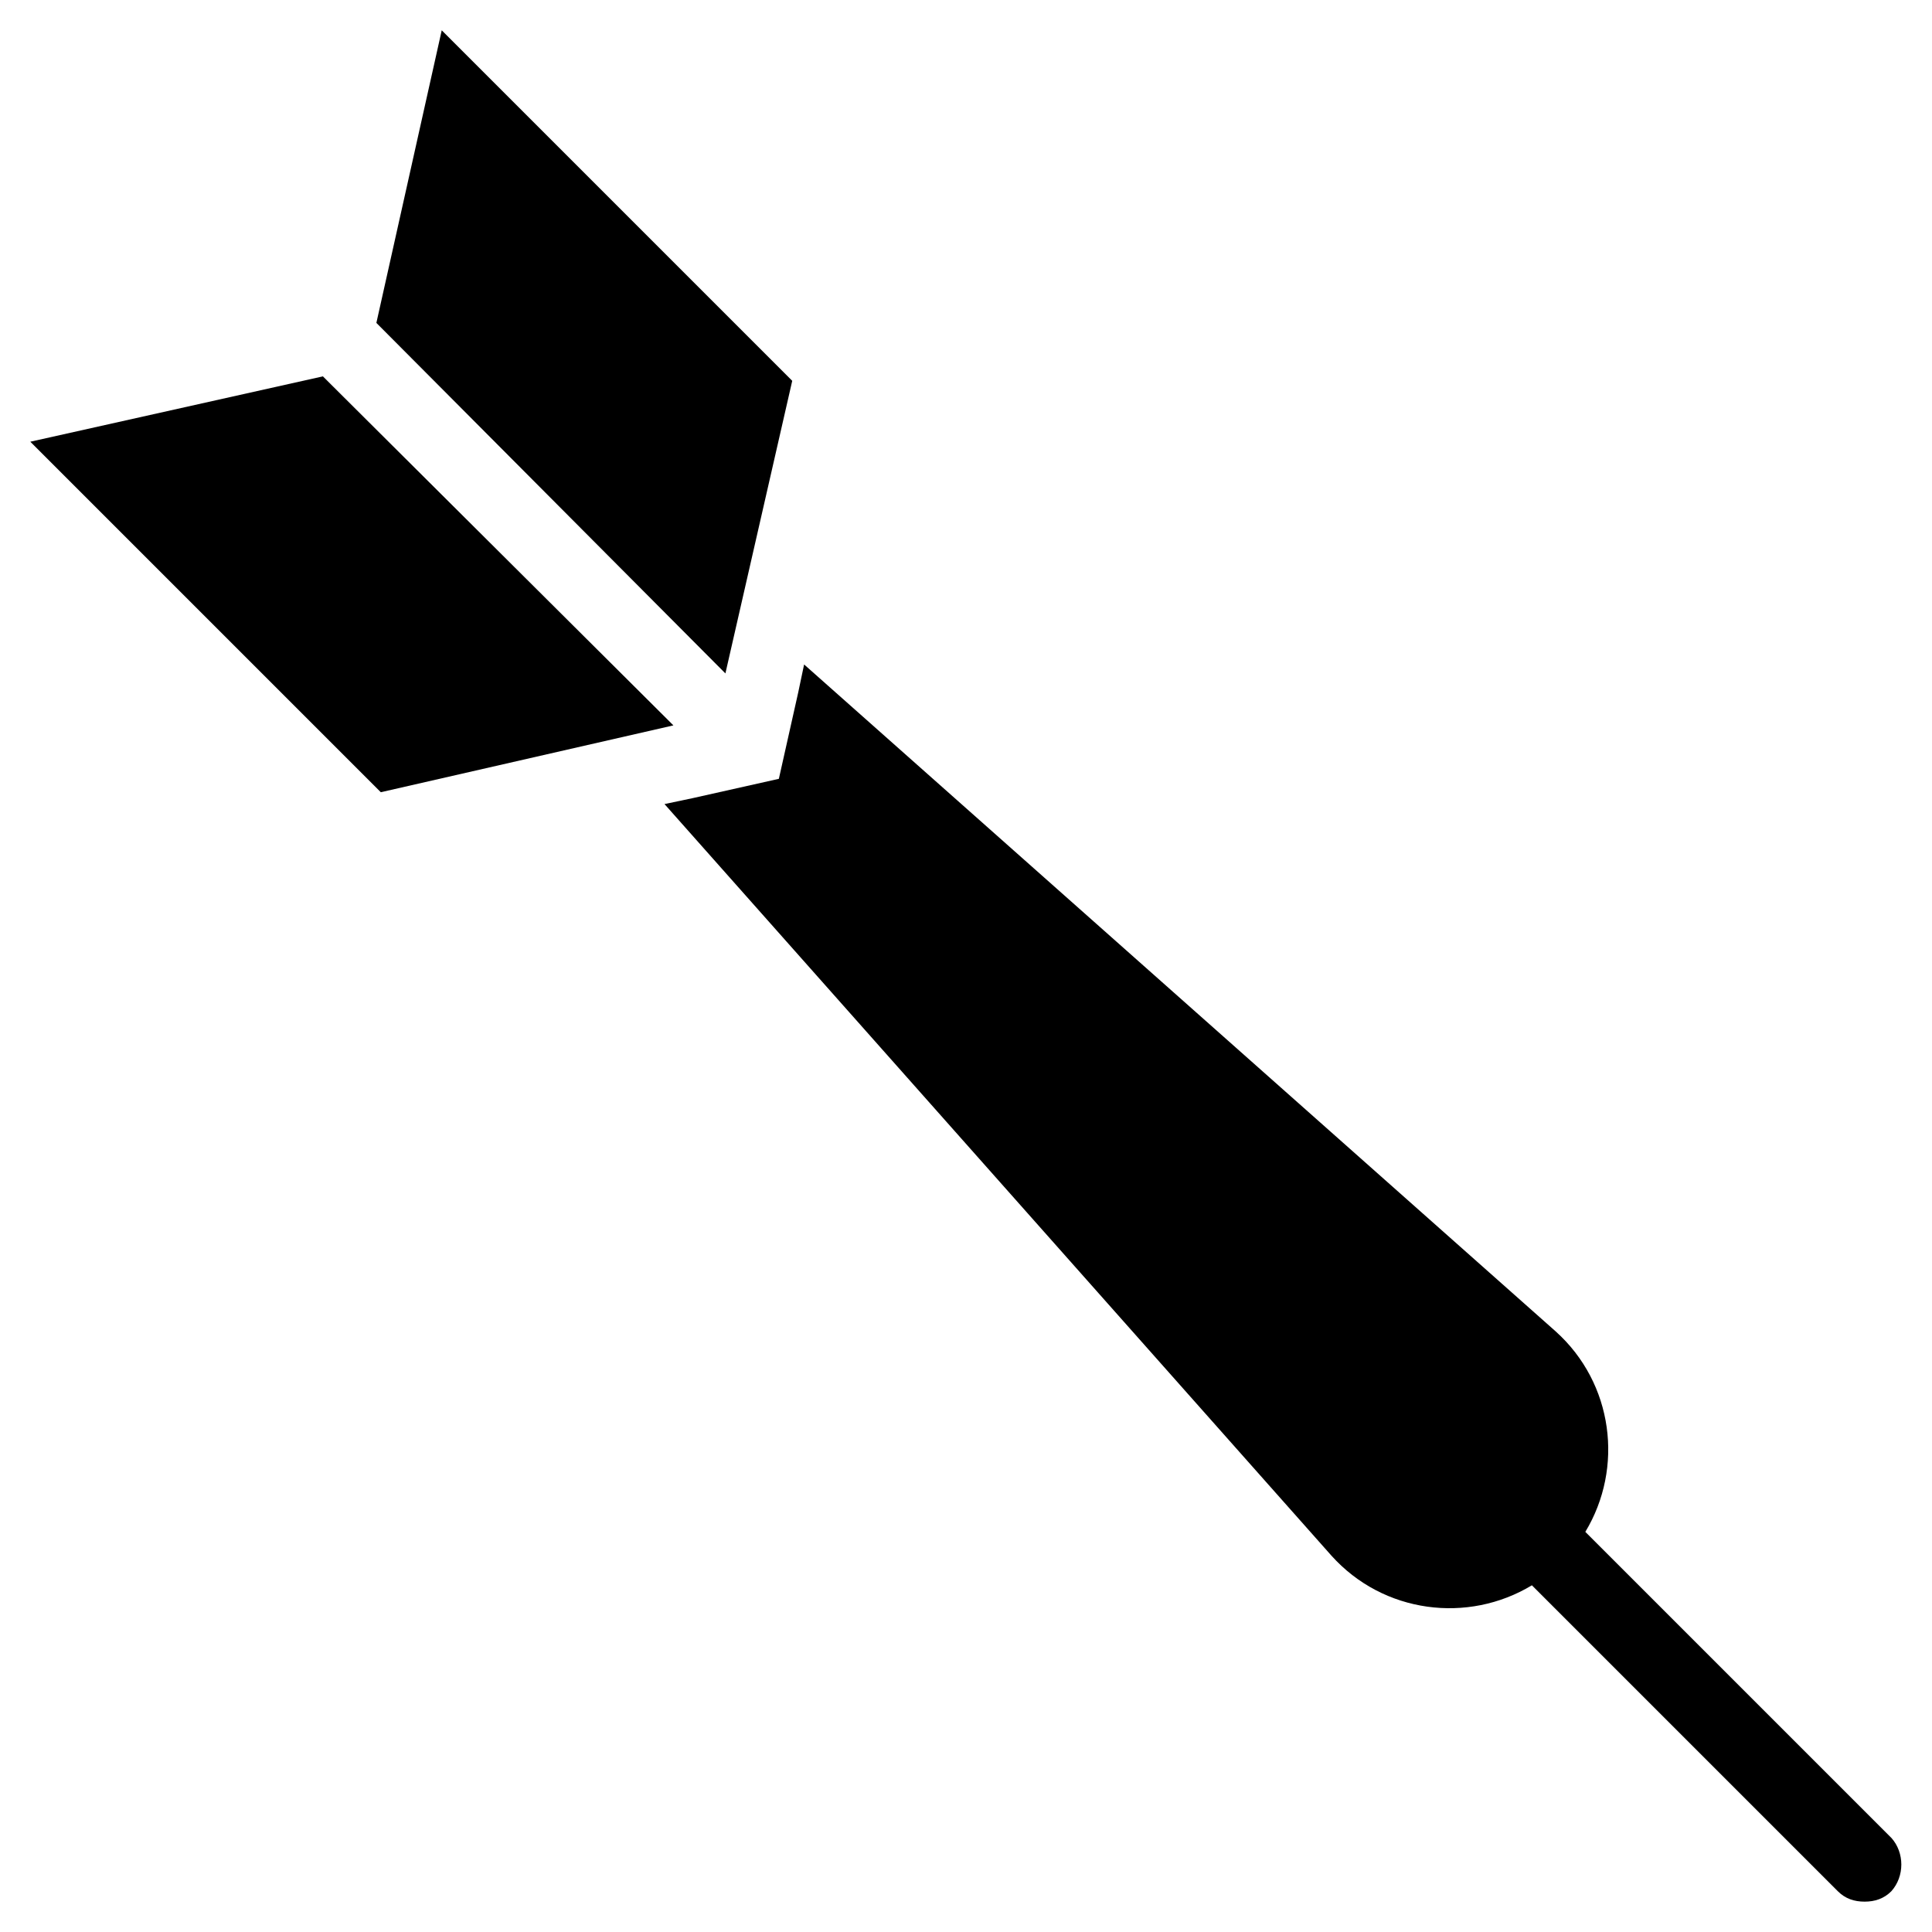
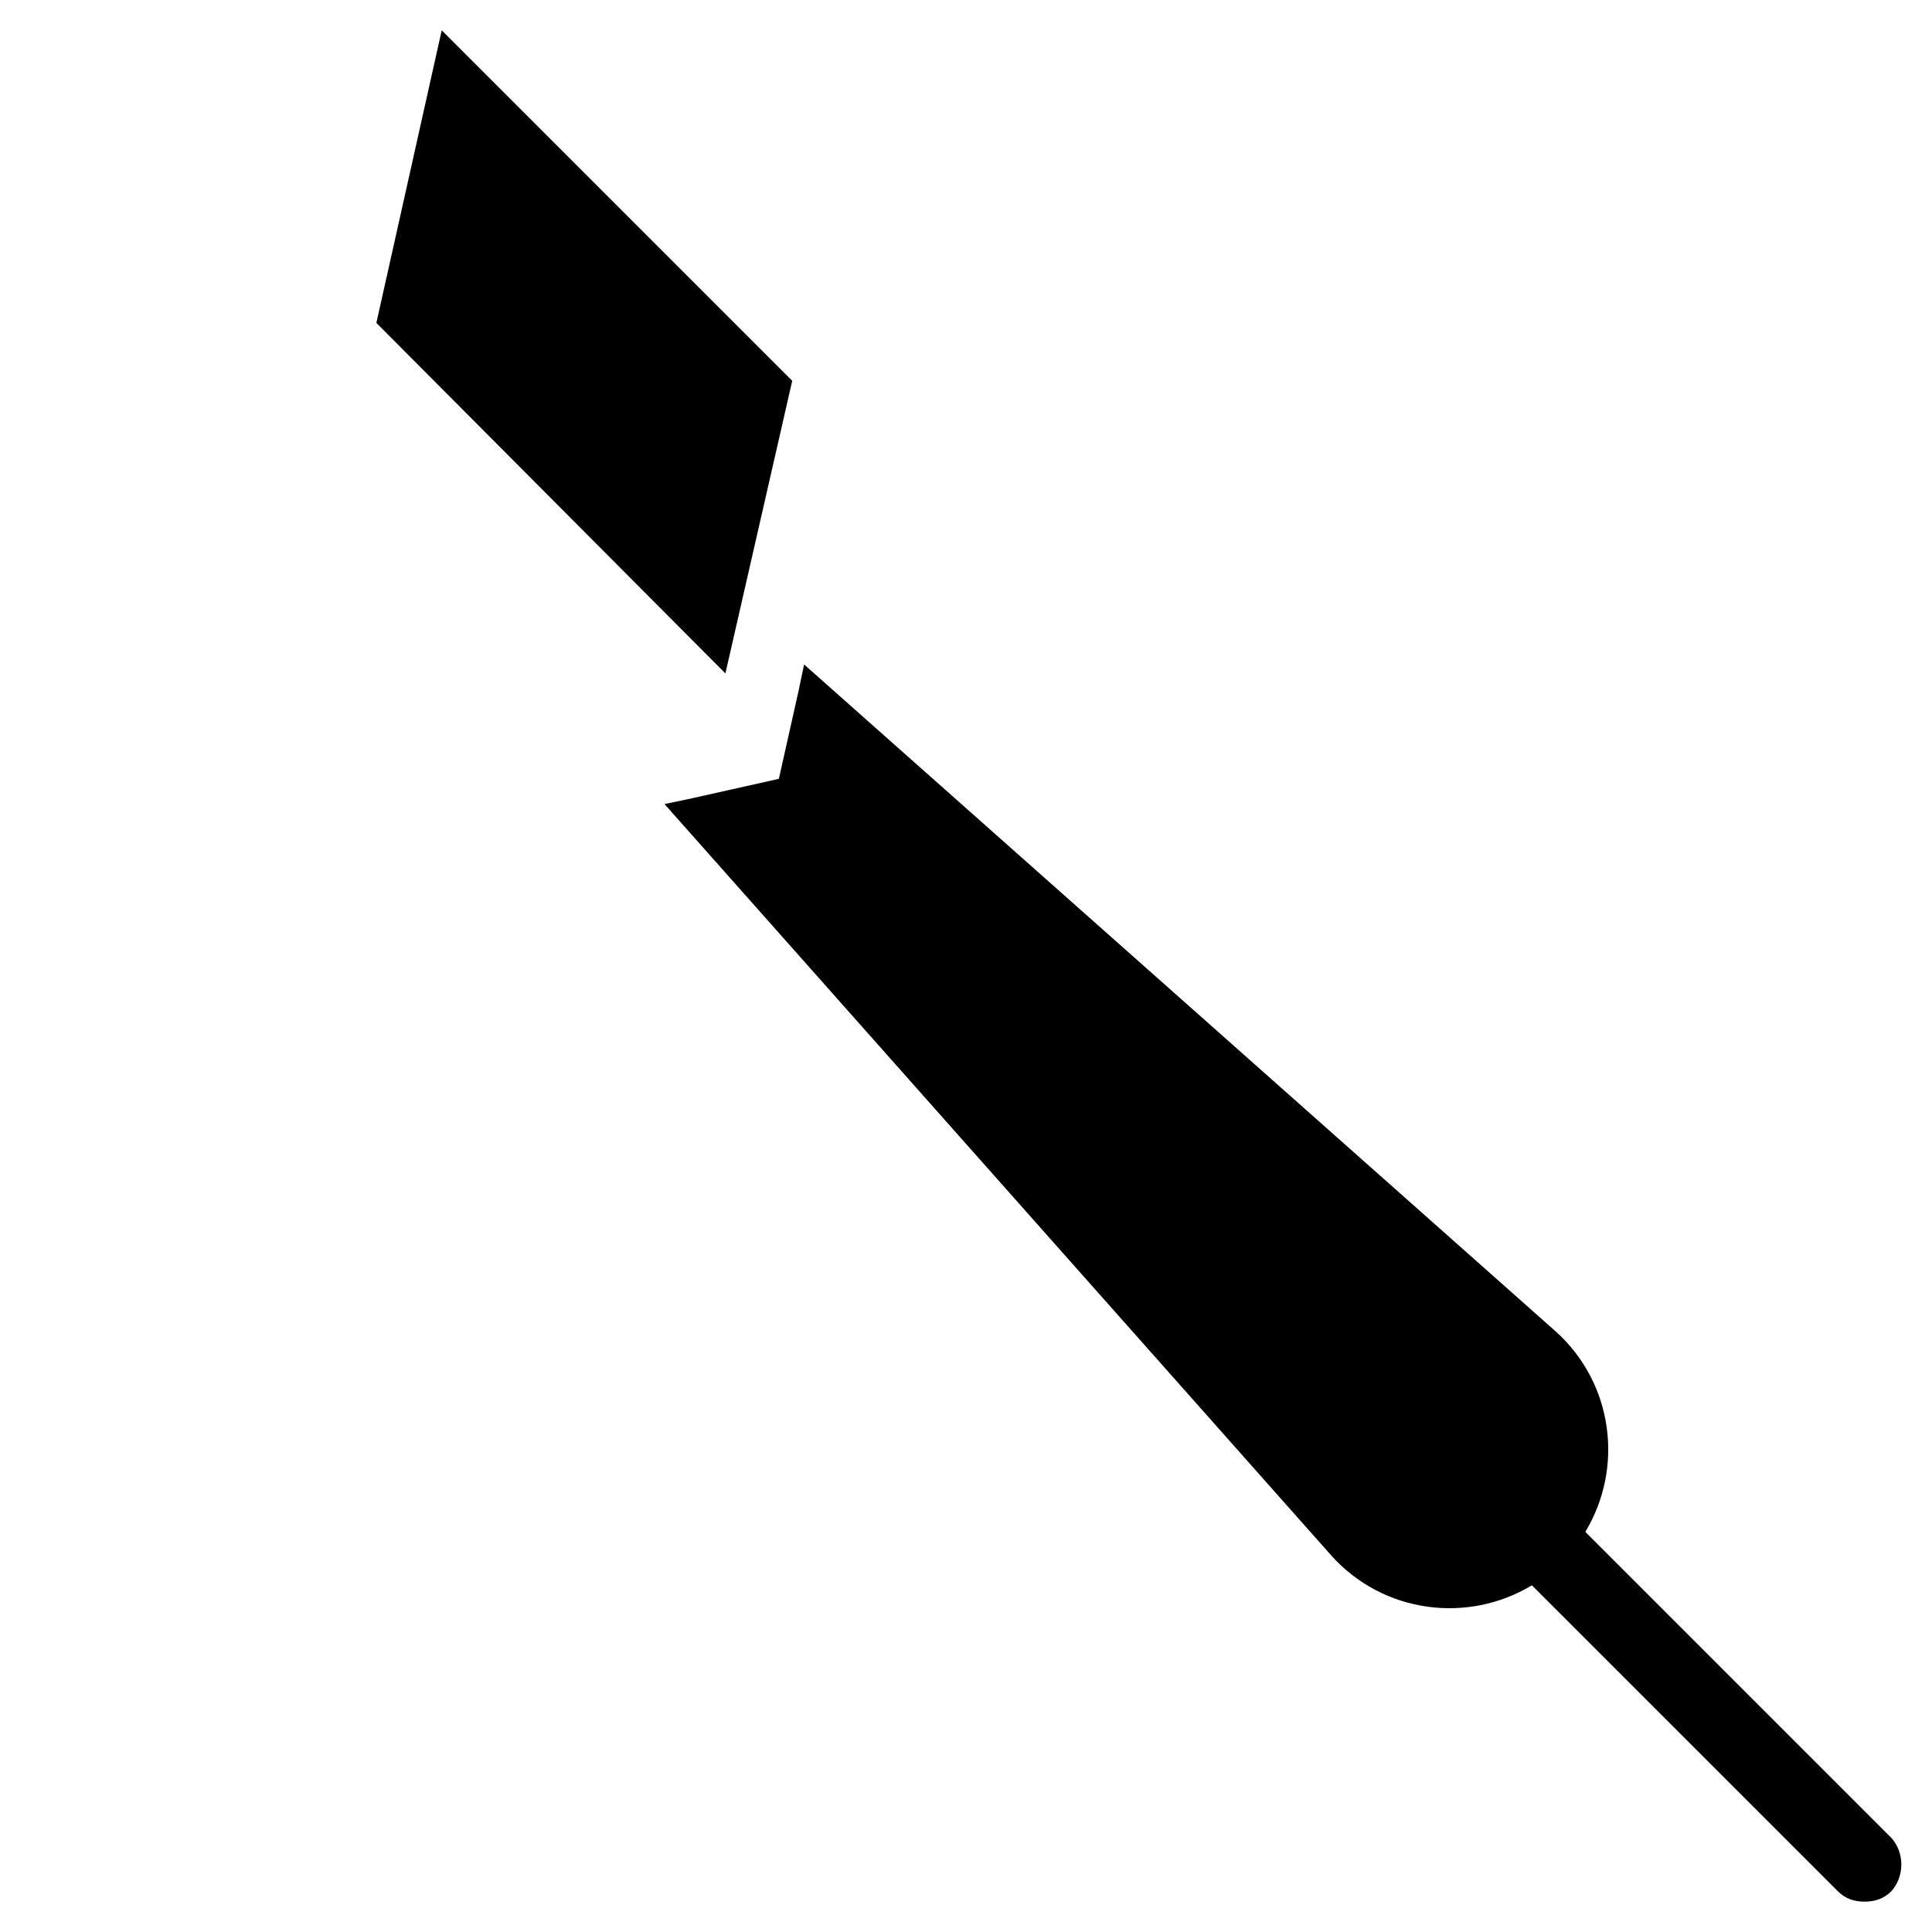
<svg xmlns="http://www.w3.org/2000/svg" fill="#000000" width="800px" height="800px" version="1.1" viewBox="144 144 512 512">
  <g>
    <path d="m645.21 631.04-81.082-81.082c10.234-16.926 7.477-39.359-7.871-53.137l-199.16-176.73-1.574 7.477-5.117 22.828-22.828 5.117-7.477 1.574 176.73 199.16c13.777 15.352 36.211 18.105 53.137 7.871l81.082 81.082c1.969 1.969 4.328 2.754 7.086 2.754 2.754 0 5.117-0.789 7.086-2.754 3.535-3.934 3.535-10.234-0.008-14.168z" />
    <path d="m353.95 244.92-92.887-92.887-17.32 77.539 92.496 92.891z" />
-     <path d="m229.57 243.74-77.539 17.32 92.887 92.887 77.543-17.711z" />
  </g>
</svg>